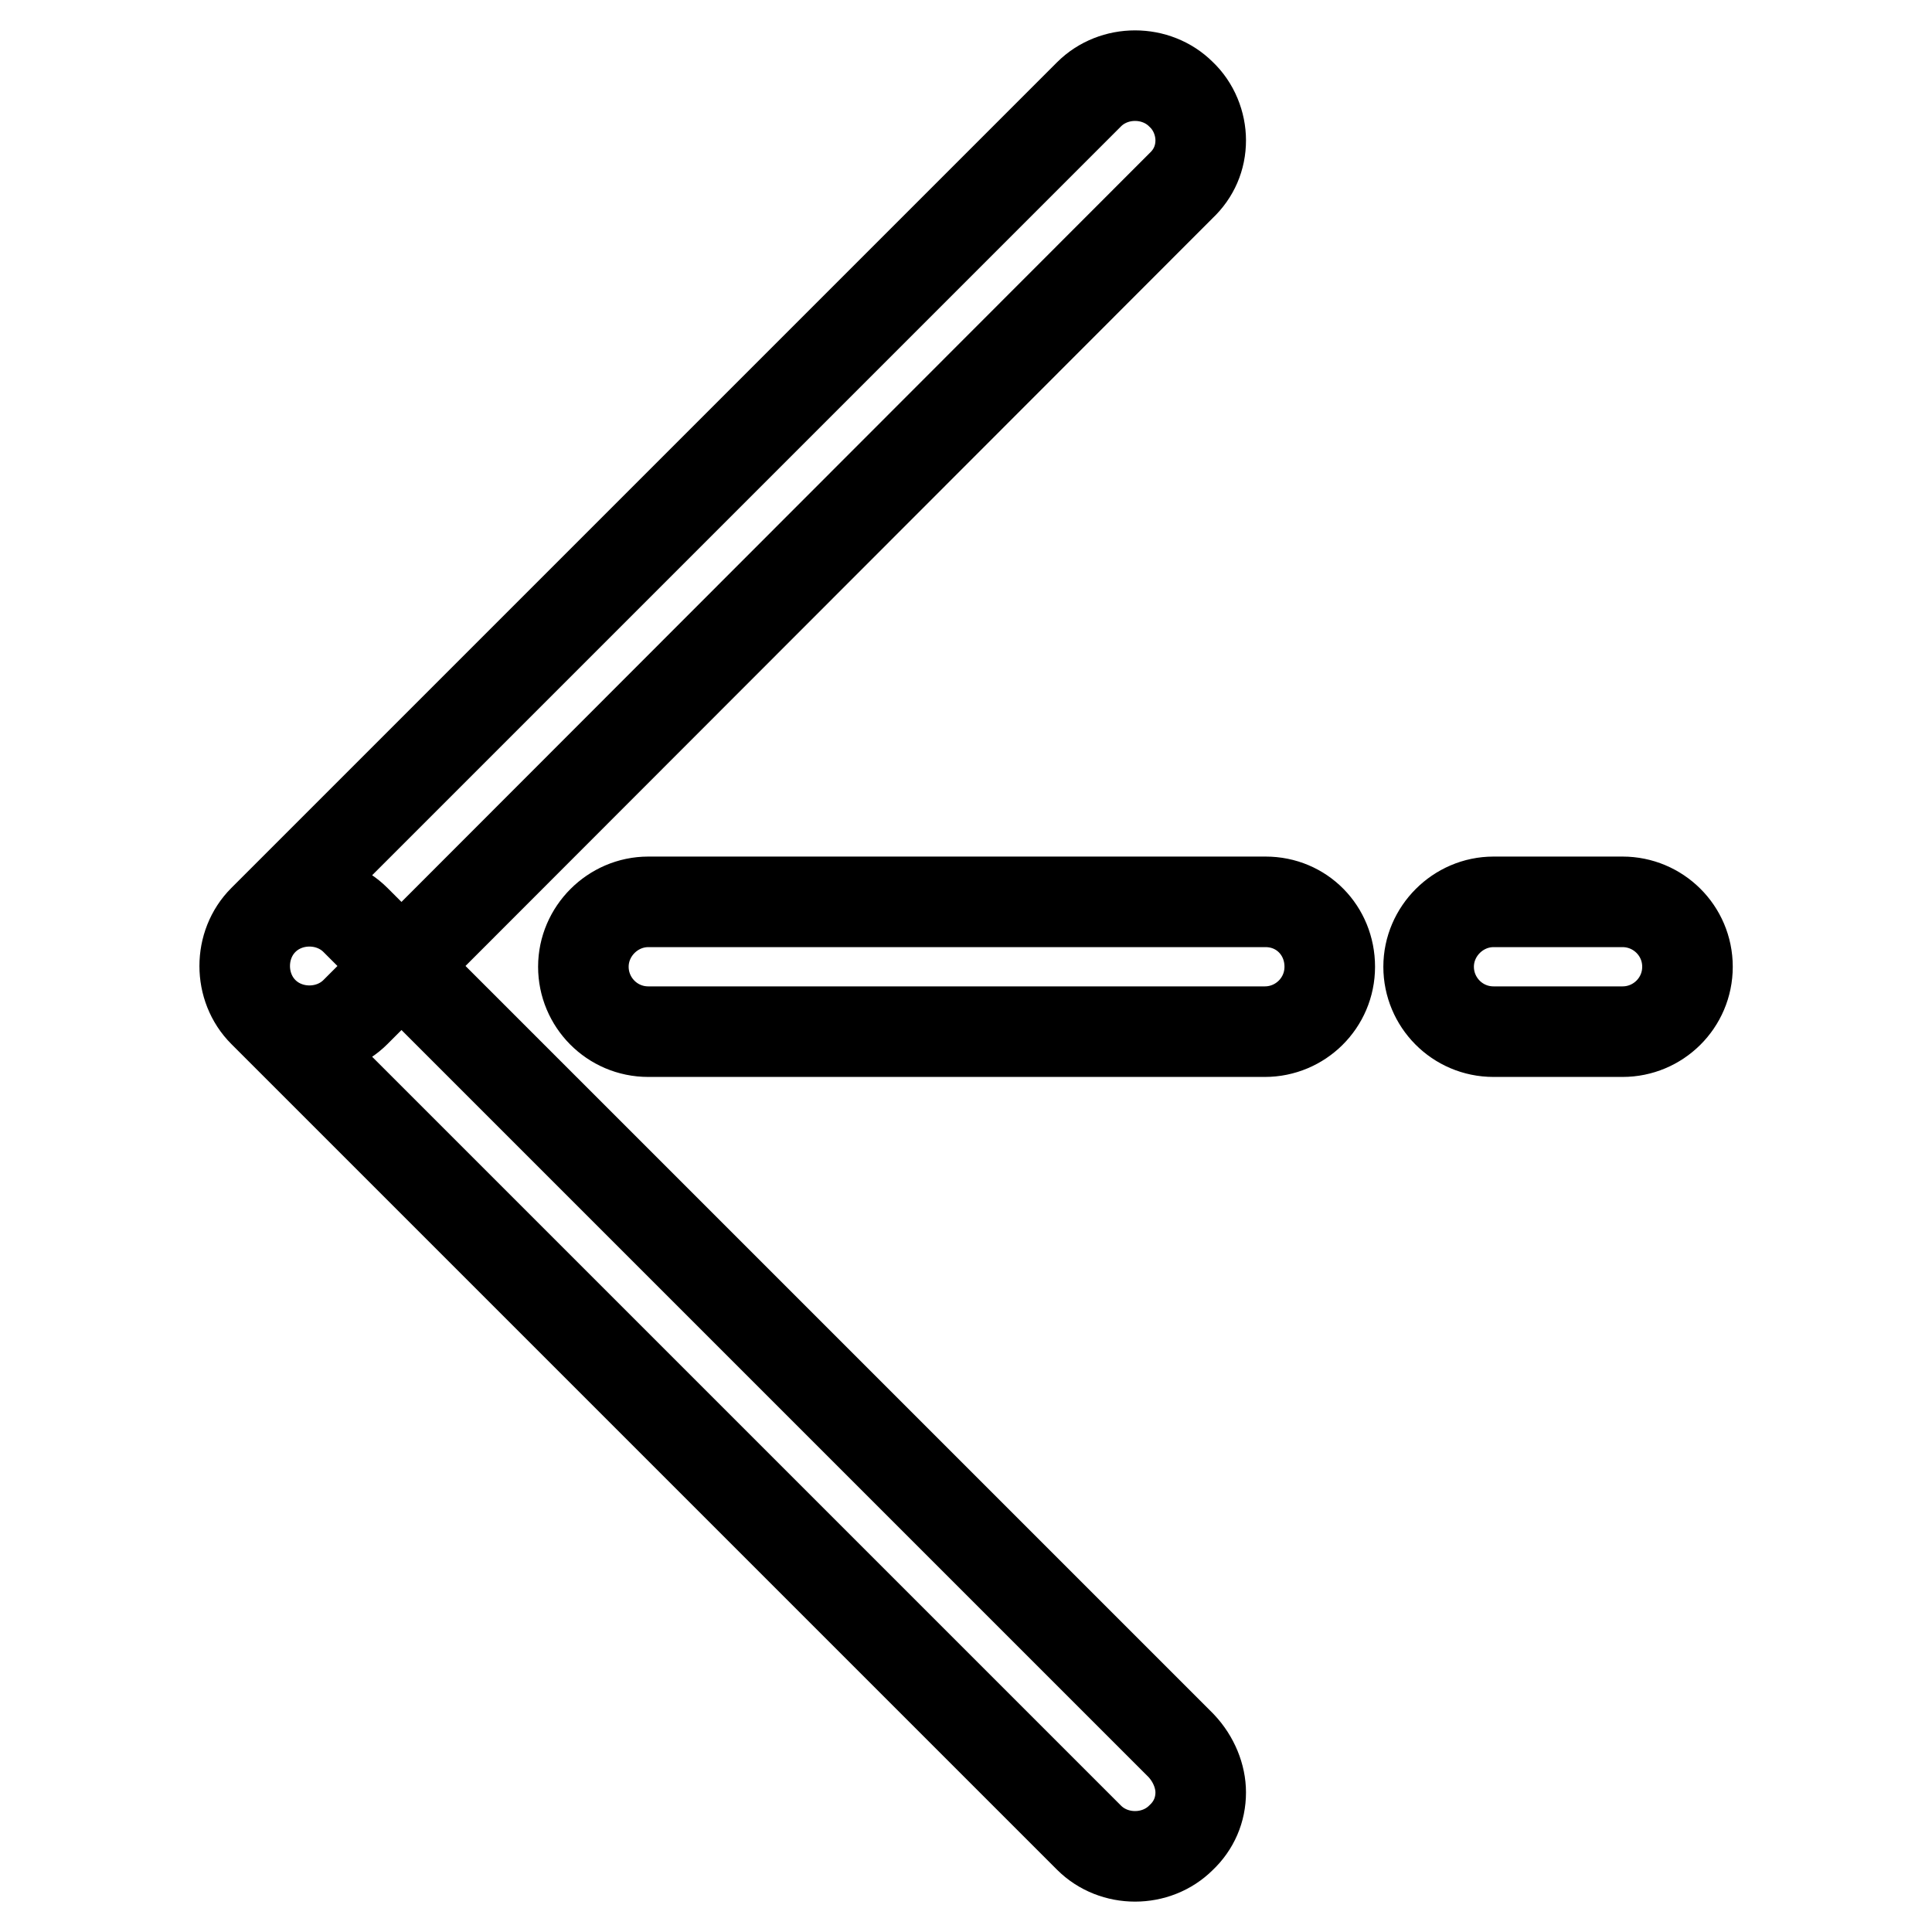
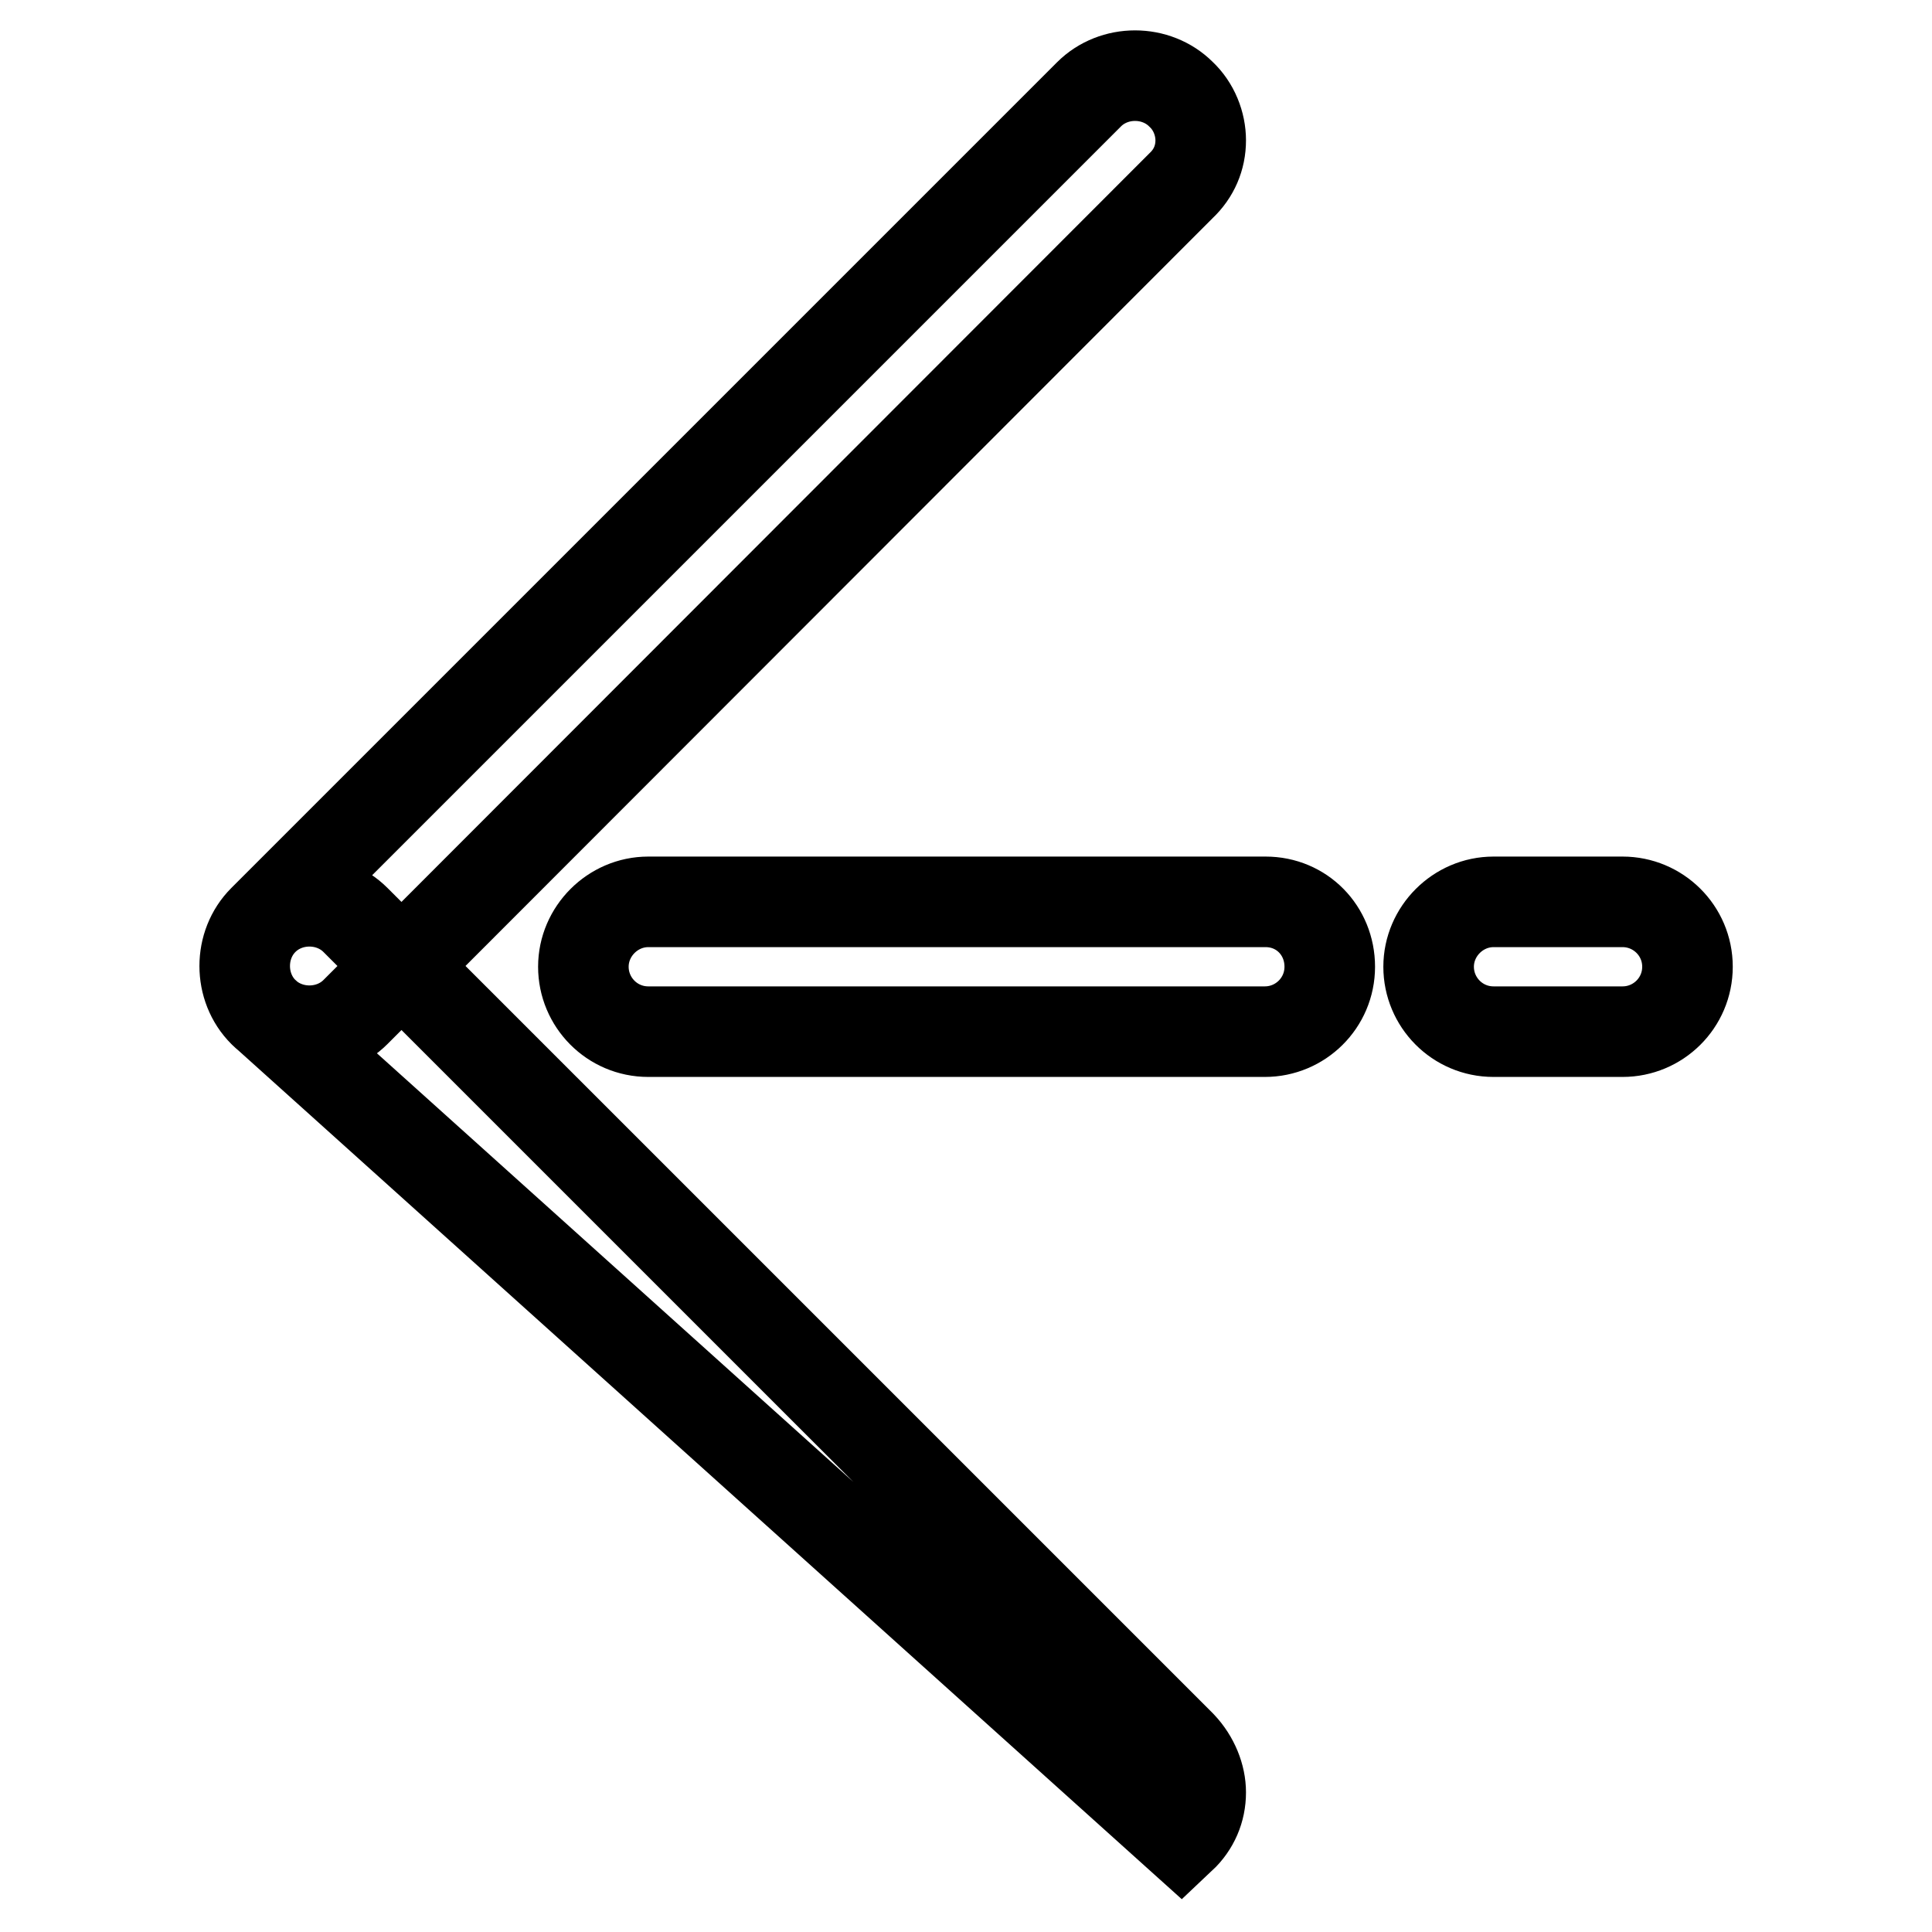
<svg xmlns="http://www.w3.org/2000/svg" version="1.1" x="0px" y="0px" viewBox="0 0 256 256" enable-background="new 0 0 256 256" xml:space="preserve">
  <g>
-     <path stroke-width="12" fill-opacity="0" stroke="#000000" d="M176.2,128.1c0,4.8-3.9,8.6-8.6,8.6H85.9c-4.8,0-8.6-3.9-8.6-8.6s3.9-8.6,8.6-8.6h81.8 C172.5,119.5,176.2,123.3,176.2,128.1z M223.6,128.1c0,4.8-3.9,8.6-8.6,8.6h-17.1c-4.8,0-8.6-3.9-8.6-8.6s3.9-8.6,8.6-8.6H215 C219.7,119.5,223.6,123.3,223.6,128.1z M159.1,237.5c0,2.3-0.9,4.4-2.6,6c-3.3,3.3-8.9,3.3-12.2,0L34.9,134.1 c-3.3-3.3-3.3-8.9,0-12.2c3.3-3.3,8.9-3.3,12.2,0l109.4,109.4C158.2,233.1,159.1,235.4,159.1,237.5z M159.1,18.6 c0,2.3-0.9,4.4-2.6,6L47.1,134.1c-3.3,3.3-8.9,3.3-12.2,0c-3.3-3.3-3.3-8.9,0-12.2L144.3,12.5c3.3-3.3,8.9-3.3,12.2,0 C158.2,14.1,159.1,16.4,159.1,18.6z" />
+     <path stroke-width="12" fill-opacity="0" stroke="#000000" d="M176.2,128.1c0,4.8-3.9,8.6-8.6,8.6H85.9c-4.8,0-8.6-3.9-8.6-8.6s3.9-8.6,8.6-8.6h81.8 C172.5,119.5,176.2,123.3,176.2,128.1z M223.6,128.1c0,4.8-3.9,8.6-8.6,8.6h-17.1c-4.8,0-8.6-3.9-8.6-8.6s3.9-8.6,8.6-8.6H215 C219.7,119.5,223.6,123.3,223.6,128.1z M159.1,237.5c0,2.3-0.9,4.4-2.6,6L34.9,134.1 c-3.3-3.3-3.3-8.9,0-12.2c3.3-3.3,8.9-3.3,12.2,0l109.4,109.4C158.2,233.1,159.1,235.4,159.1,237.5z M159.1,18.6 c0,2.3-0.9,4.4-2.6,6L47.1,134.1c-3.3,3.3-8.9,3.3-12.2,0c-3.3-3.3-3.3-8.9,0-12.2L144.3,12.5c3.3-3.3,8.9-3.3,12.2,0 C158.2,14.1,159.1,16.4,159.1,18.6z" />
  </g>
</svg>